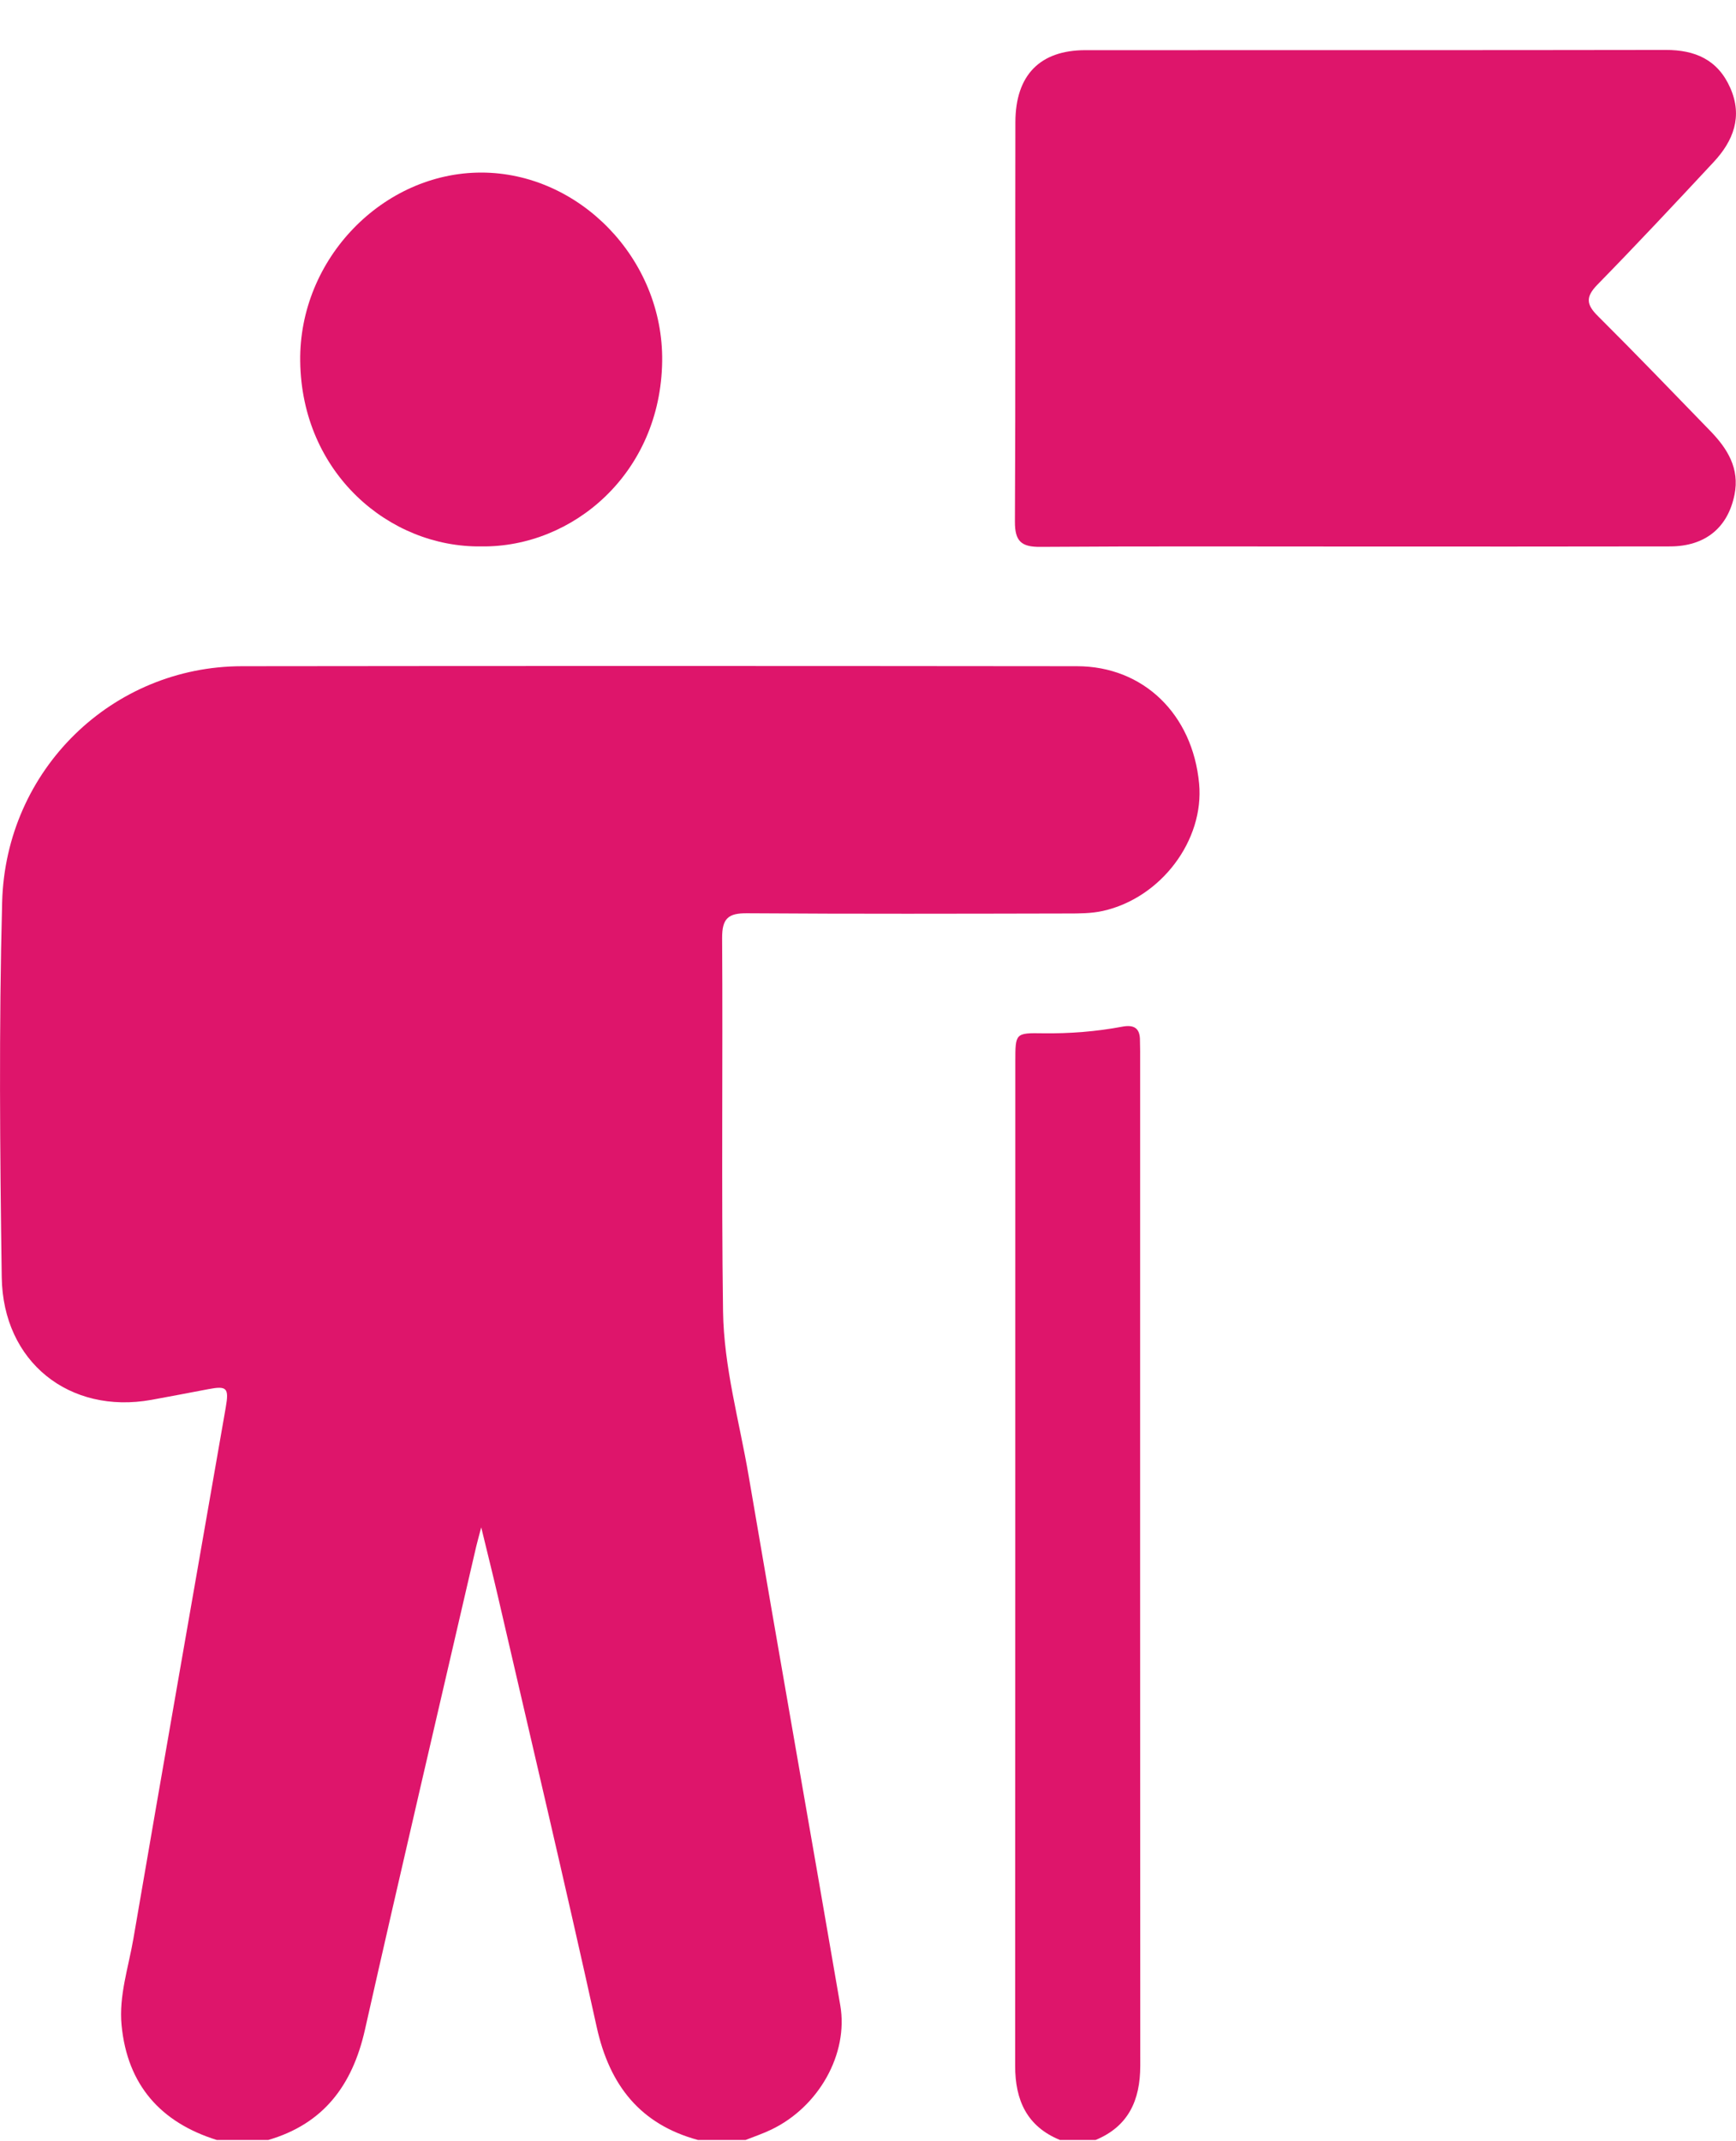
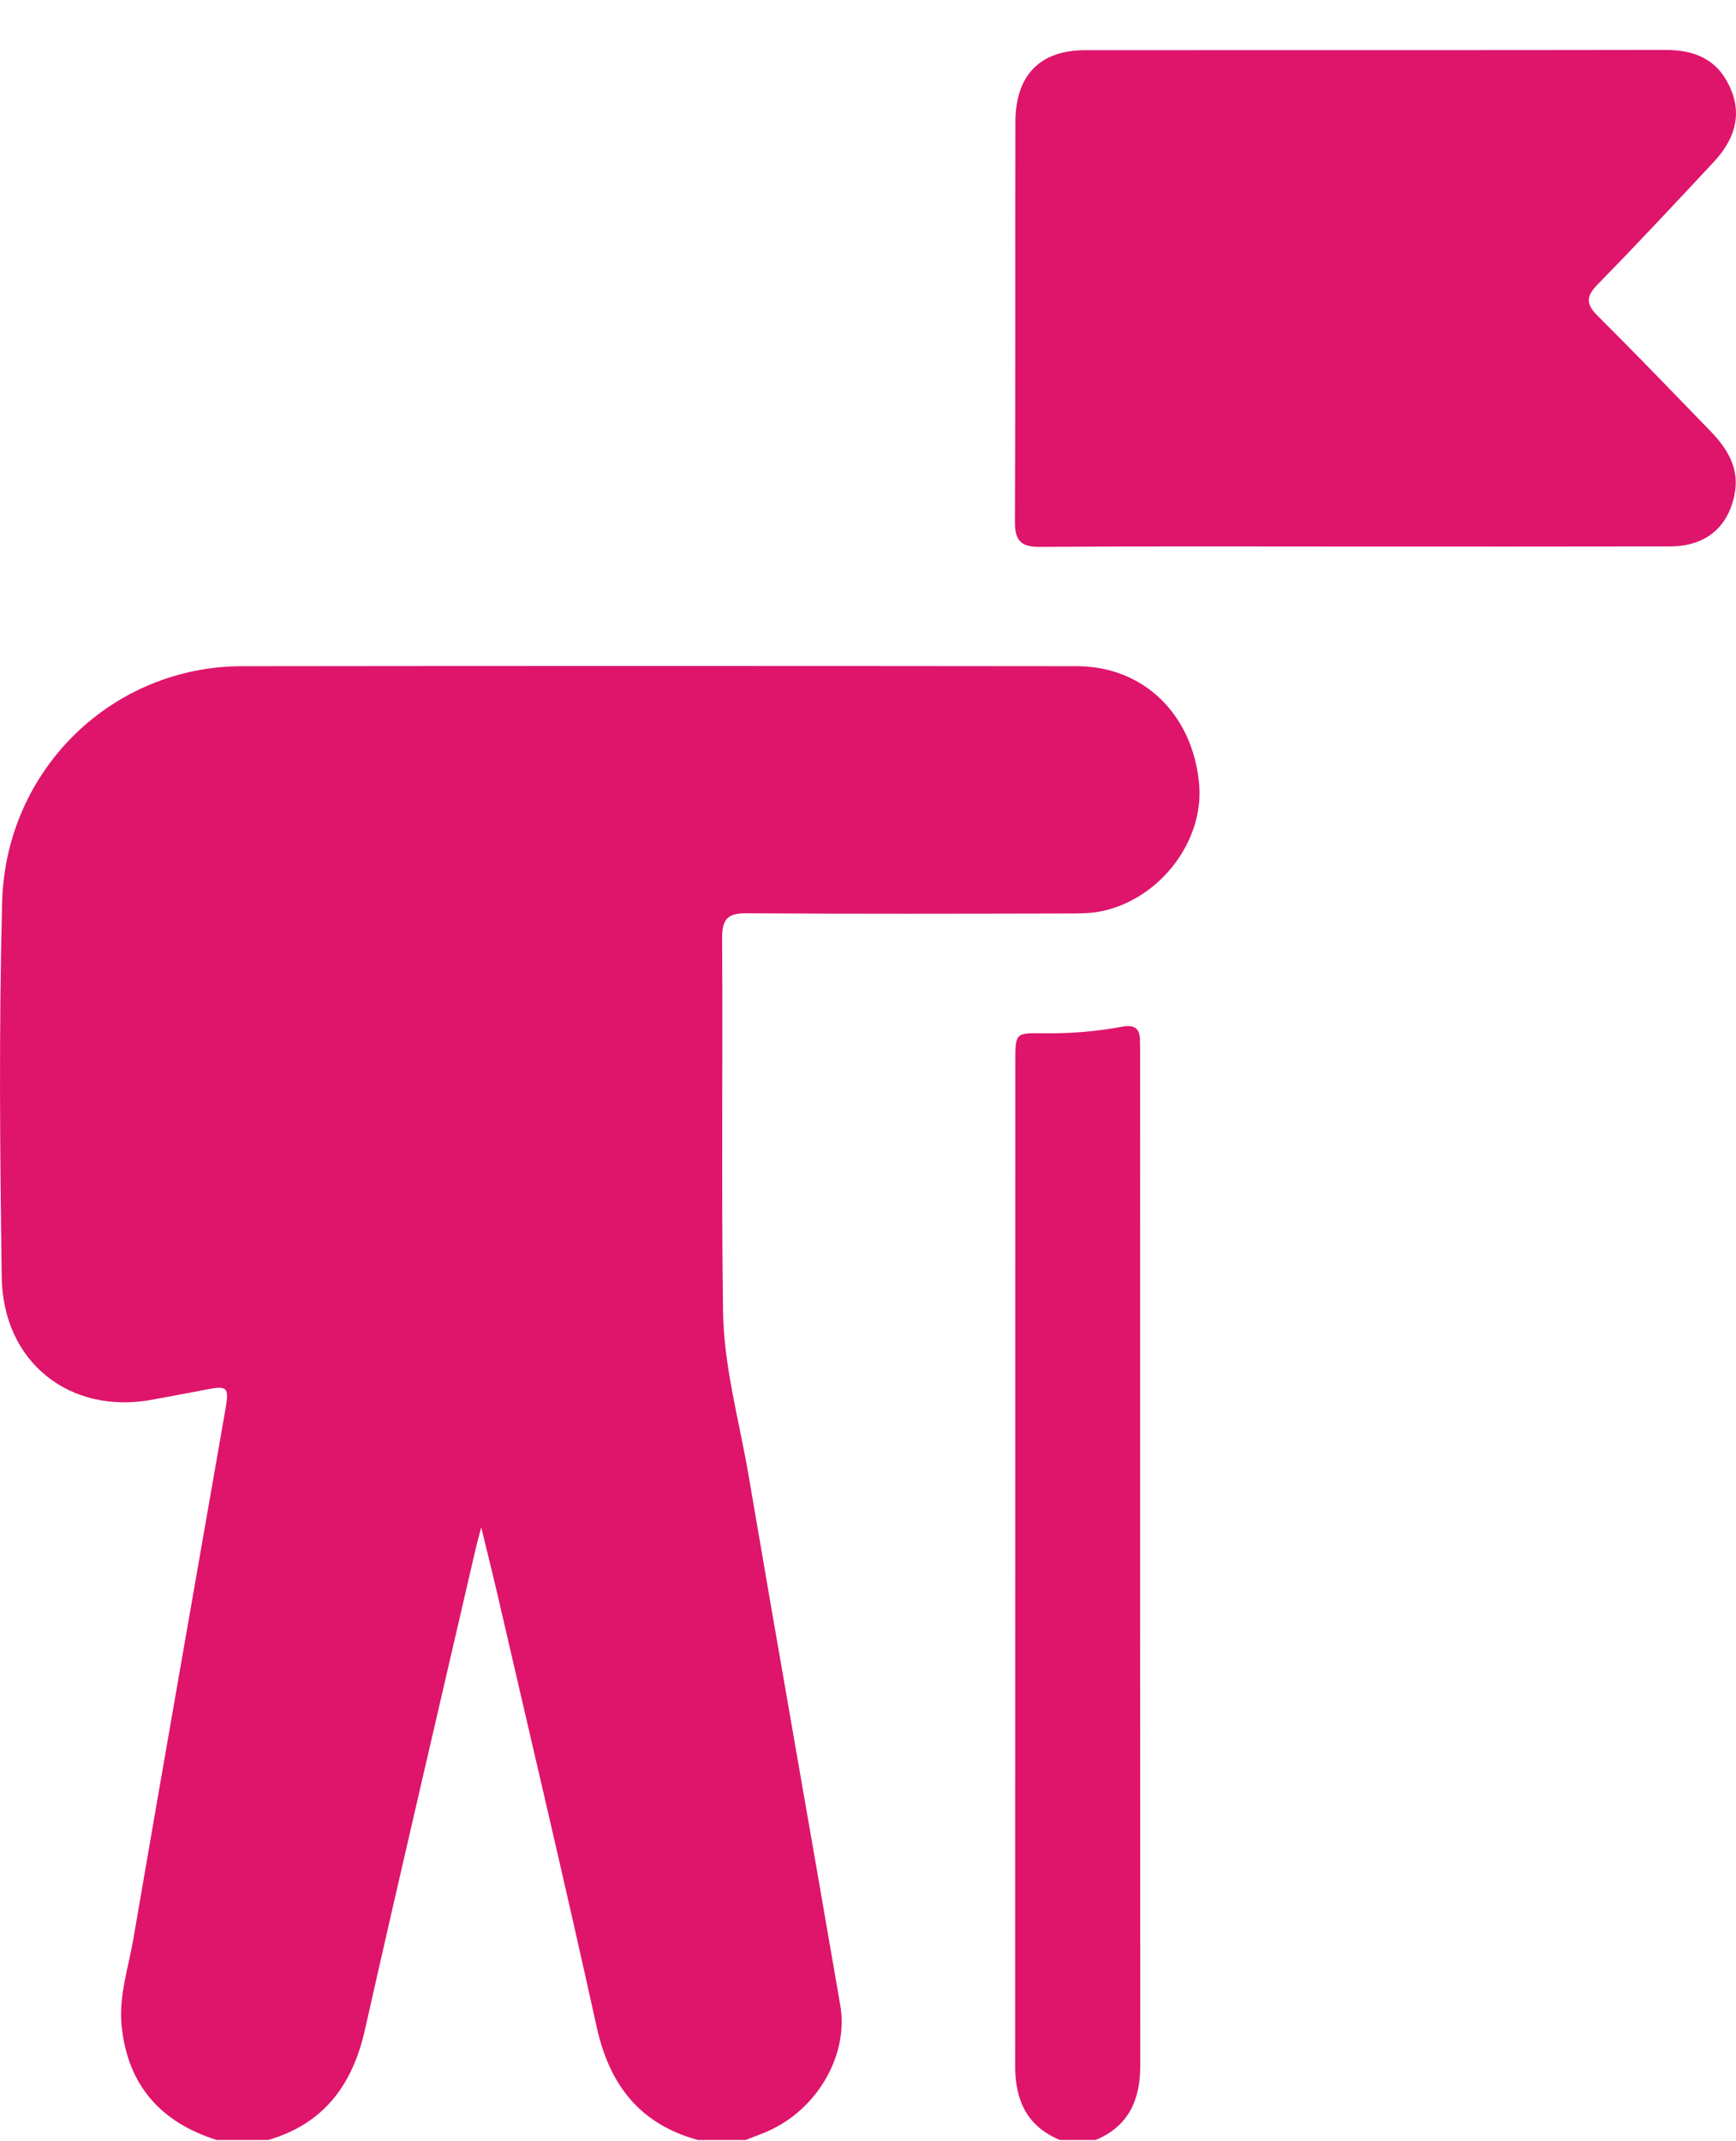
<svg xmlns="http://www.w3.org/2000/svg" width="30" height="37" viewBox="0 0 30 37" fill="none">
  <g clip-path="url(#clip0_16055_9782)">
    <path d="M3.745 36.978C2.783 36.677 2.201 36.034 2.101 34.995C2.052 34.488 2.22 33.996 2.305 33.501C2.83 30.44 3.368 27.381 3.901 24.321C3.96 23.982 3.921 23.943 3.597 24.005C3.27 24.067 2.945 24.13 2.618 24.189C1.201 24.444 0.051 23.536 0.03 22.071C-0.001 19.911 -0.02 17.748 0.037 15.589C0.098 13.294 1.944 11.514 4.182 11.512C8.992 11.506 13.801 11.507 18.611 11.512C19.76 11.513 20.61 12.342 20.722 13.54C20.813 14.518 20.065 15.517 19.058 15.741C18.859 15.785 18.649 15.785 18.444 15.785C16.6 15.789 14.756 15.794 12.912 15.781C12.588 15.778 12.477 15.866 12.479 16.212C12.493 18.361 12.465 20.511 12.495 22.66C12.509 23.623 12.777 24.559 12.938 25.505C13.457 28.556 13.997 31.602 14.521 34.652C14.665 35.491 14.149 36.405 13.331 36.798C13.187 36.868 13.034 36.919 12.885 36.978H12.06C11.073 36.709 10.536 36.045 10.312 35.028C9.763 32.536 9.174 30.053 8.6 27.566C8.516 27.204 8.425 26.842 8.316 26.392C8.27 26.567 8.248 26.646 8.229 26.725C7.586 29.509 6.933 32.289 6.306 35.076C6.088 36.043 5.583 36.702 4.637 36.978H3.744H3.745Z" fill="#DE156B" />
    <path d="M18.314 36.977C17.75 36.745 17.542 36.296 17.543 35.697C17.546 29.91 17.545 24.123 17.546 18.336C17.546 17.854 17.548 17.847 18.027 17.855C18.485 17.861 18.941 17.826 19.392 17.741C19.596 17.703 19.703 17.763 19.7 17.985C19.7 18.043 19.703 18.102 19.703 18.161C19.703 24.006 19.701 29.852 19.705 35.697C19.705 36.297 19.496 36.745 18.934 36.978H18.315L18.314 36.977Z" fill="#DE156B" />
    <path d="M23.437 9.444C21.617 9.444 19.797 9.437 17.976 9.45C17.652 9.452 17.537 9.355 17.539 9.013C17.551 6.712 17.542 4.411 17.547 2.11C17.549 1.297 17.973 0.867 18.756 0.867C22.099 0.865 25.442 0.869 28.785 0.863C29.29 0.862 29.684 1.029 29.9 1.517C30.12 2.014 29.954 2.435 29.614 2.8C28.95 3.513 28.284 4.225 27.603 4.921C27.398 5.132 27.413 5.264 27.614 5.462C28.271 6.116 28.914 6.785 29.56 7.451C29.852 7.753 30.066 8.095 29.974 8.549C29.859 9.12 29.467 9.44 28.863 9.442C27.055 9.446 25.246 9.444 23.437 9.444Z" fill="#DE156B" />
-     <path d="M8.315 9.442C6.724 9.462 5.212 8.172 5.188 6.242C5.165 4.47 6.622 2.982 8.316 2.982C10.01 2.982 11.466 4.473 11.443 6.242C11.418 8.174 9.904 9.463 8.315 9.442Z" fill="#DE156B" />
  </g>
  <defs>
    <clipPath id="clip0_16055_9782">
      <rect width="30" height="36.115" fill="white" transform="translate(0 0.863)" />
    </clipPath>
  </defs>
</svg>